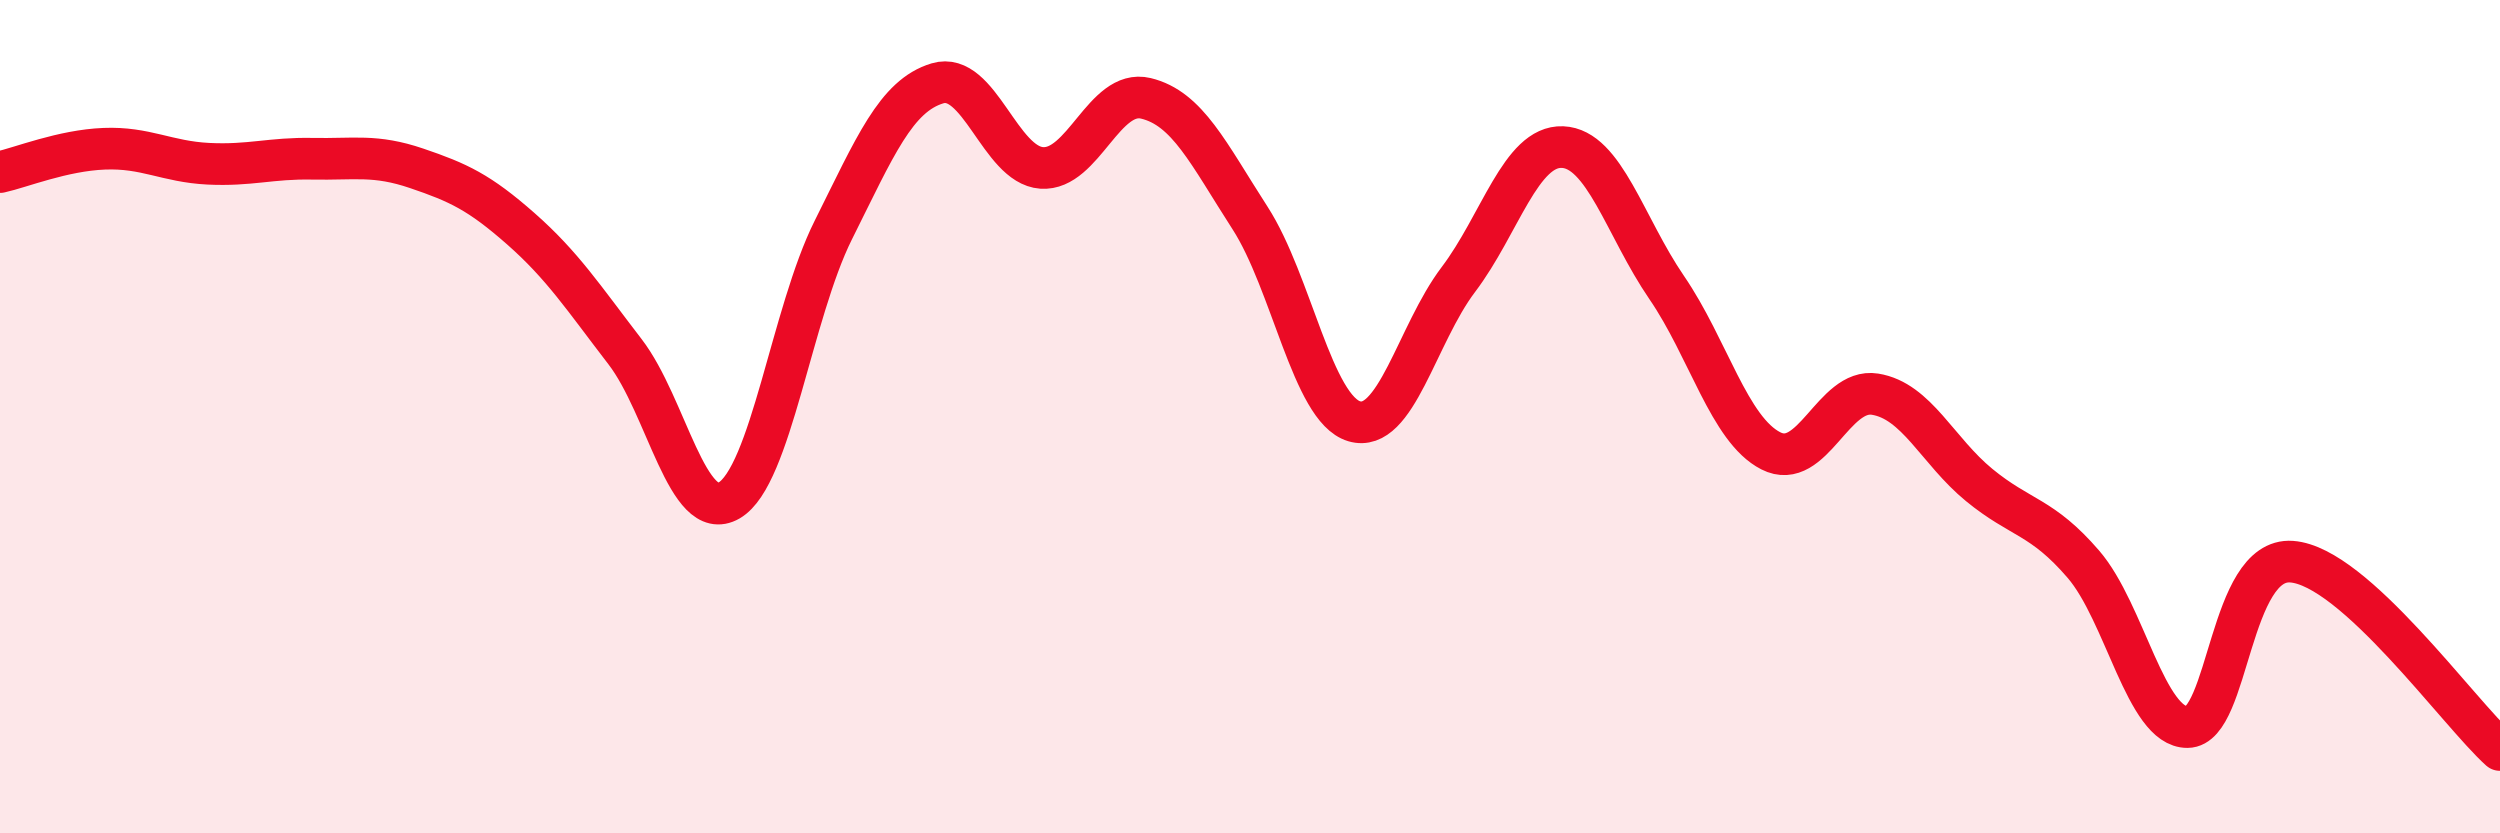
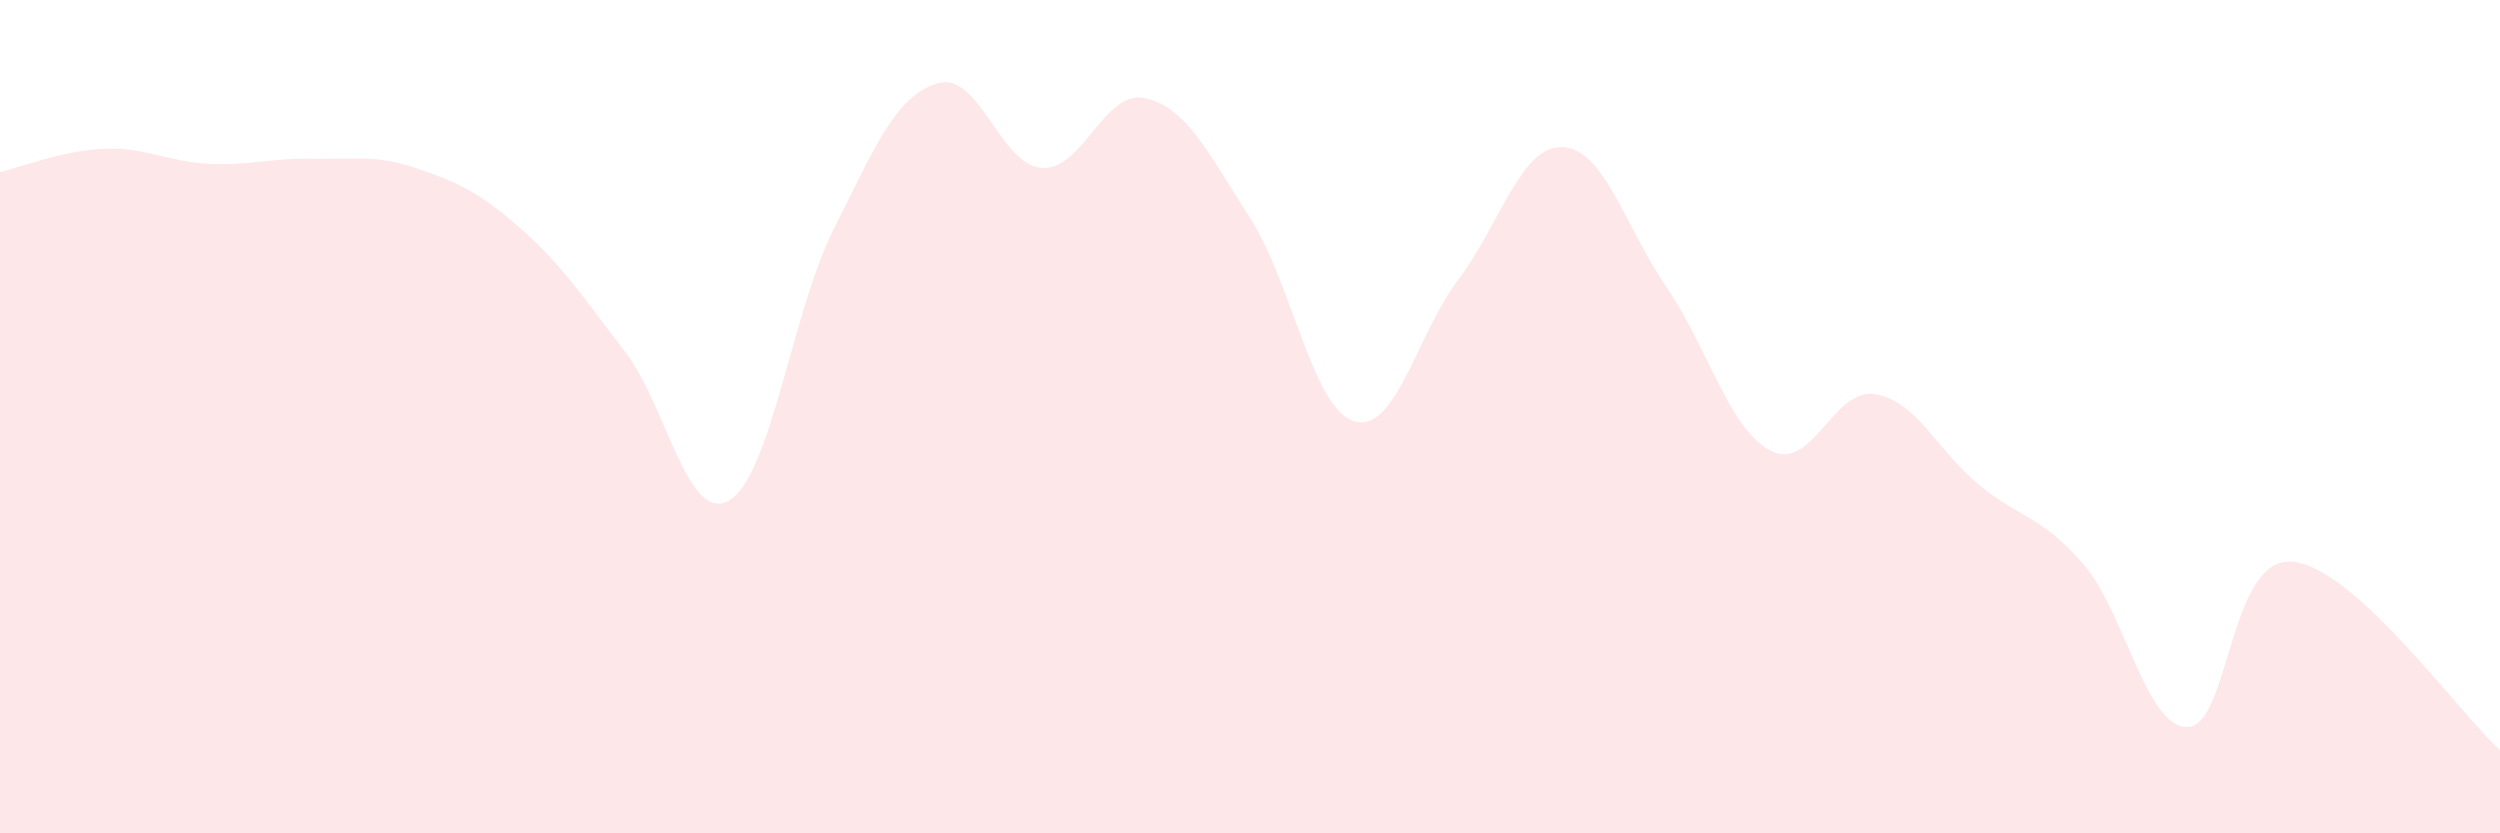
<svg xmlns="http://www.w3.org/2000/svg" width="60" height="20" viewBox="0 0 60 20">
  <path d="M 0,4.13 C 0.5,4.02 1.5,3.61 2.5,3.57 C 3.5,3.53 4,3.88 5,3.93 C 6,3.98 6.5,3.79 7.5,3.81 C 8.5,3.83 9,3.7 10,4.04 C 11,4.38 11.5,4.61 12.5,5.49 C 13.5,6.37 14,7.14 15,8.44 C 16,9.74 16.5,12.59 17.5,12.01 C 18.5,11.43 19,7.52 20,5.52 C 21,3.52 21.5,2.3 22.5,2 C 23.5,1.7 24,3.96 25,4.03 C 26,4.1 26.5,2.12 27.5,2.36 C 28.5,2.6 29,3.68 30,5.23 C 31,6.78 31.5,9.81 32.5,10.11 C 33.5,10.41 34,8.03 35,6.71 C 36,5.39 36.5,3.49 37.5,3.53 C 38.5,3.57 39,5.44 40,6.9 C 41,8.36 41.5,10.31 42.5,10.82 C 43.5,11.33 44,9.3 45,9.46 C 46,9.62 46.5,10.82 47.5,11.64 C 48.5,12.46 49,12.38 50,13.54 C 51,14.7 51.5,17.46 52.5,17.45 C 53.5,17.44 53.5,13.37 55,13.48 C 56.5,13.59 59,17.1 60,18L60 20L0 20Z" fill="#EB0A25" opacity="0.1" stroke-linecap="round" stroke-linejoin="round" />
-   <path d="M 0,4.13 C 0.5,4.02 1.5,3.61 2.5,3.57 C 3.5,3.53 4,3.88 5,3.93 C 6,3.98 6.5,3.79 7.5,3.81 C 8.5,3.83 9,3.7 10,4.04 C 11,4.38 11.5,4.61 12.5,5.49 C 13.5,6.37 14,7.14 15,8.44 C 16,9.74 16.5,12.59 17.5,12.01 C 18.5,11.43 19,7.52 20,5.52 C 21,3.52 21.5,2.3 22.5,2 C 23.5,1.7 24,3.96 25,4.03 C 26,4.1 26.5,2.12 27.5,2.36 C 28.5,2.6 29,3.68 30,5.23 C 31,6.78 31.5,9.81 32.5,10.11 C 33.5,10.41 34,8.03 35,6.71 C 36,5.39 36.5,3.49 37.5,3.53 C 38.5,3.57 39,5.44 40,6.9 C 41,8.36 41.5,10.31 42.5,10.82 C 43.5,11.33 44,9.3 45,9.46 C 46,9.62 46.5,10.82 47.5,11.64 C 48.5,12.46 49,12.38 50,13.54 C 51,14.7 51.5,17.46 52.5,17.45 C 53.5,17.44 53.5,13.37 55,13.48 C 56.5,13.59 59,17.1 60,18" stroke="#EB0A25" stroke-width="1" fill="none" stroke-linecap="round" stroke-linejoin="round" />
</svg>